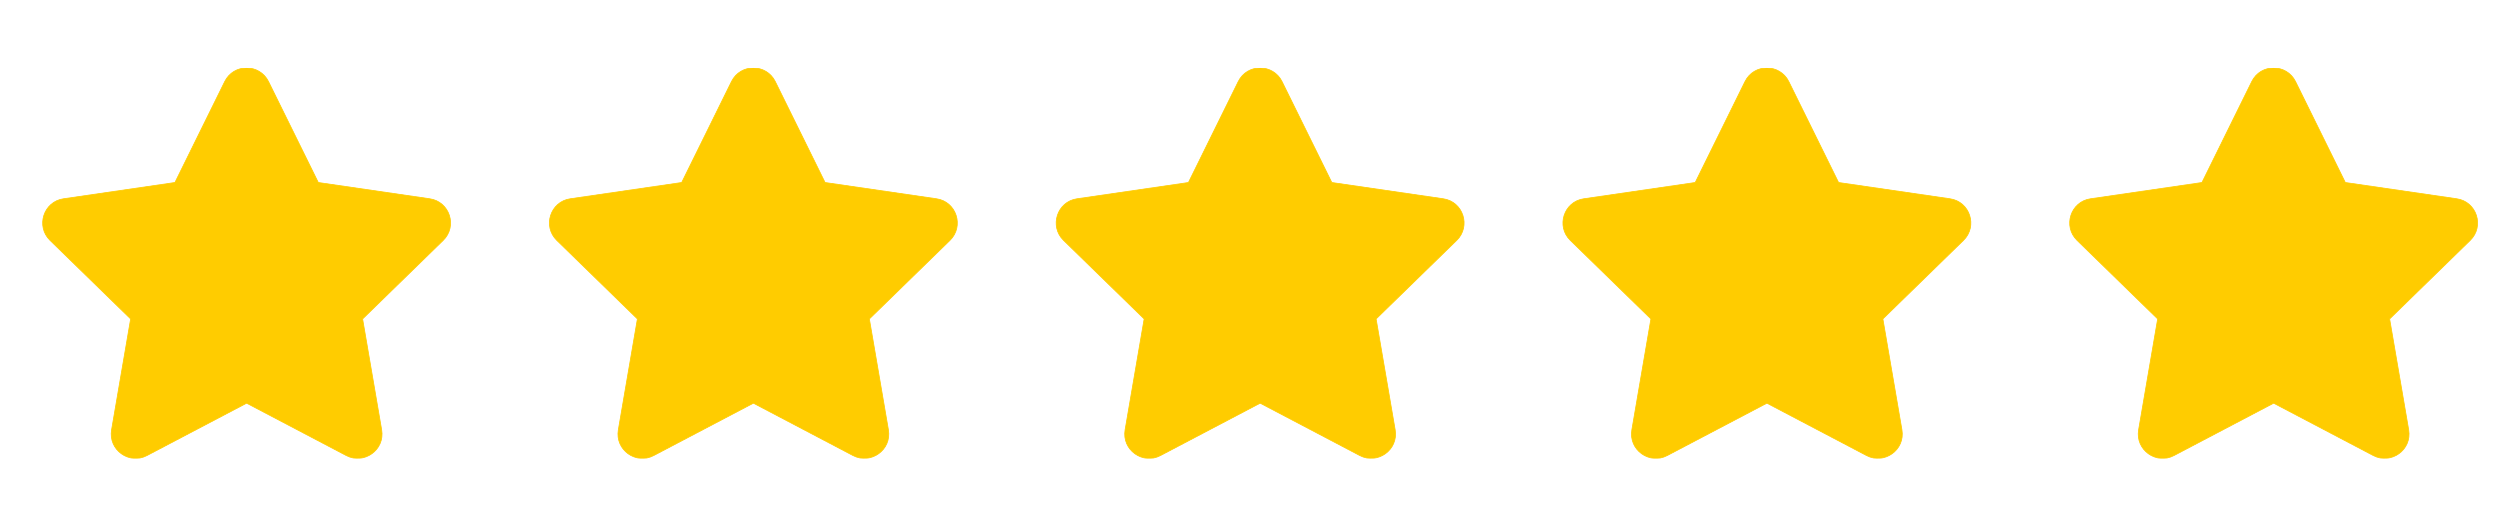
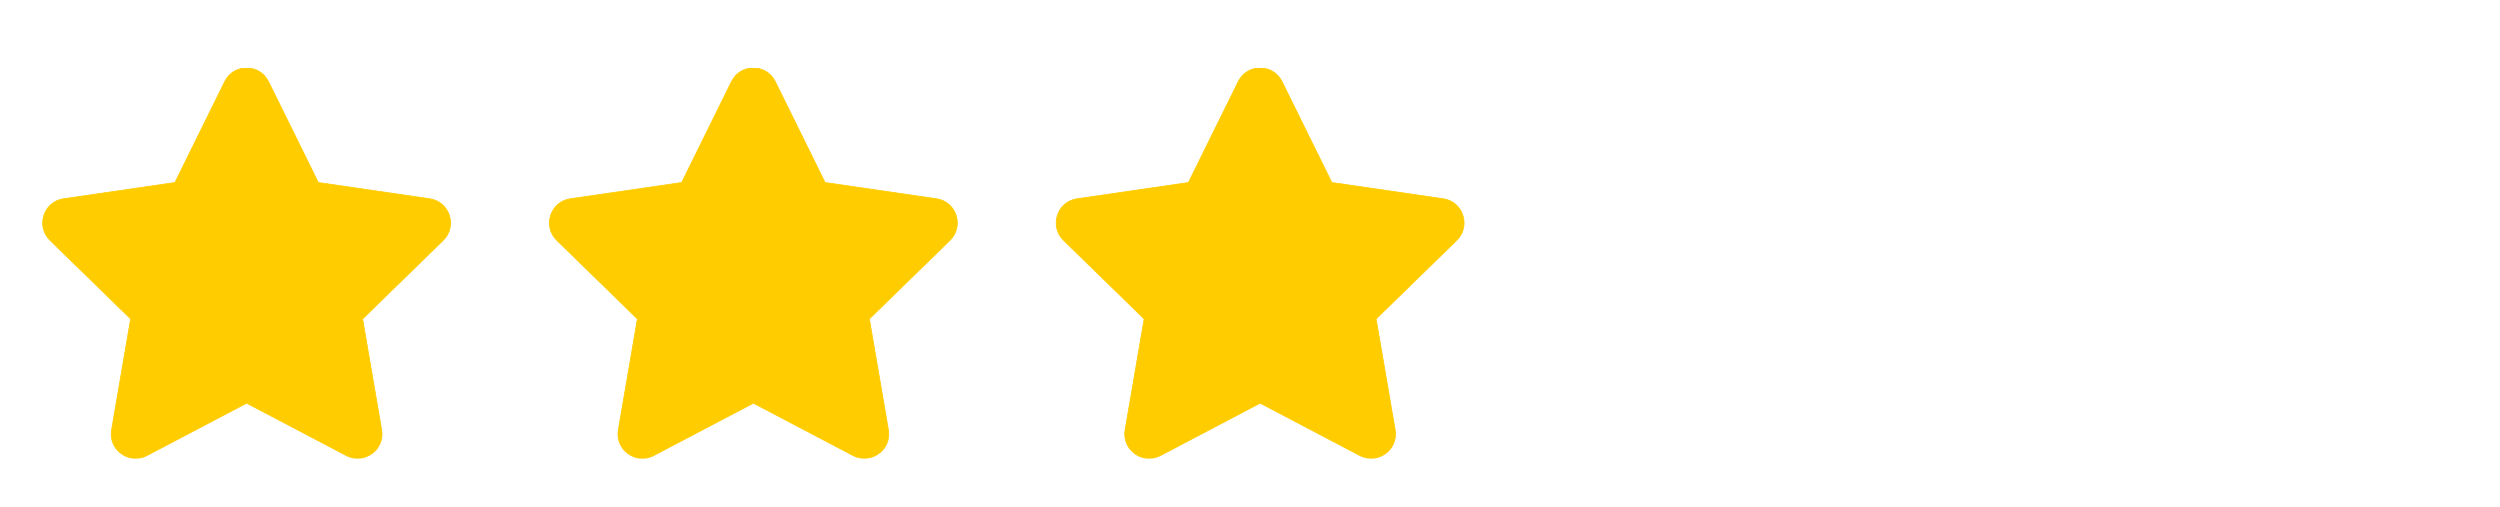
<svg xmlns="http://www.w3.org/2000/svg" fill="none" viewBox="0 0 74 15" height="15" width="74">
  <g clip-path="url(#clip0_7025_1163)">
    <path stroke-width="0.023" stroke="#FFCC00" fill="#FFCC00" d="M6.652 2.414L5.178 5.402L1.881 5.883C1.29 5.968 1.053 6.697 1.482 7.115L3.867 9.44L3.303 12.723C3.201 13.317 3.827 13.762 4.35 13.484L7.3 11.934L10.25 13.484C10.774 13.759 11.399 13.317 11.297 12.723L10.733 9.44L13.118 7.115C13.547 6.697 13.31 5.968 12.719 5.883L9.422 5.402L7.948 2.414C7.684 1.881 6.919 1.874 6.652 2.414Z" />
  </g>
  <g clip-path="url(#clip1_7025_1163)">
    <path stroke-width="0.023" stroke="#FFCC00" fill="#FFCC00" d="M21.652 2.414L20.178 5.402L16.881 5.883C16.29 5.968 16.053 6.697 16.482 7.115L18.867 9.44L18.303 12.723C18.201 13.317 18.827 13.762 19.35 13.484L22.3 11.934L25.25 13.484C25.773 13.759 26.399 13.317 26.297 12.723L25.733 9.44L28.118 7.115C28.547 6.697 28.31 5.968 27.719 5.883L24.422 5.402L22.948 2.414C22.684 1.881 21.919 1.874 21.652 2.414Z" />
  </g>
  <g clip-path="url(#clip2_7025_1163)">
    <path stroke-width="0.023" stroke="#FFCC00" fill="#FFCC00" d="M36.652 2.414L35.178 5.402L31.881 5.883C31.29 5.968 31.053 6.697 31.482 7.115L33.867 9.44L33.303 12.723C33.201 13.317 33.827 13.762 34.35 13.484L37.3 11.934L40.25 13.484C40.773 13.759 41.399 13.317 41.297 12.723L40.733 9.44L43.118 7.115C43.547 6.697 43.31 5.968 42.719 5.883L39.422 5.402L37.948 2.414C37.684 1.881 36.919 1.874 36.652 2.414Z" />
  </g>
  <g clip-path="url(#clip3_7025_1163)">
    <path stroke-width="0.023" stroke="#FFCC00" fill="#FFCC00" d="M51.652 2.414L50.178 5.402L46.881 5.883C46.29 5.968 46.053 6.697 46.482 7.115L48.867 9.44L48.303 12.723C48.201 13.317 48.827 13.762 49.35 13.484L52.3 11.934L55.25 13.484C55.773 13.759 56.399 13.317 56.297 12.723L55.733 9.44L58.118 7.115C58.547 6.697 58.31 5.968 57.719 5.883L54.422 5.402L52.948 2.414C52.684 1.881 51.919 1.874 51.652 2.414Z" />
  </g>
  <g clip-path="url(#clip4_7025_1163)">
-     <path stroke-width="0.023" stroke="#FFCC00" fill="#FFCC00" d="M66.652 2.414L65.178 5.402L61.881 5.883C61.29 5.968 61.053 6.697 61.482 7.115L63.867 9.44L63.303 12.723C63.201 13.317 63.827 13.762 64.35 13.484L67.3 11.934L70.25 13.484C70.773 13.759 71.399 13.317 71.297 12.723L70.733 9.44L73.118 7.115C73.547 6.697 73.31 5.968 72.719 5.883L69.422 5.402L67.948 2.414C67.684 1.881 66.919 1.874 66.652 2.414Z" />
-   </g>
+     </g>
  <defs>
    <clipPath id="clip0_7025_1163">
      <rect transform="translate(0.8 2.012)" fill="white" height="11.556" width="13" />
    </clipPath>
    <clipPath id="clip1_7025_1163">
      <rect transform="translate(15.8 2.012)" fill="white" height="11.556" width="13" />
    </clipPath>
    <clipPath id="clip2_7025_1163">
      <rect transform="translate(30.8 2.012)" fill="white" height="11.556" width="13" />
    </clipPath>
    <clipPath id="clip3_7025_1163">
-       <rect transform="translate(45.8 2.012)" fill="white" height="11.556" width="13" />
-     </clipPath>
+       </clipPath>
    <clipPath id="clip4_7025_1163">
-       <rect transform="translate(60.8 2.012)" fill="white" height="11.556" width="13" />
-     </clipPath>
+       </clipPath>
  </defs>
</svg>